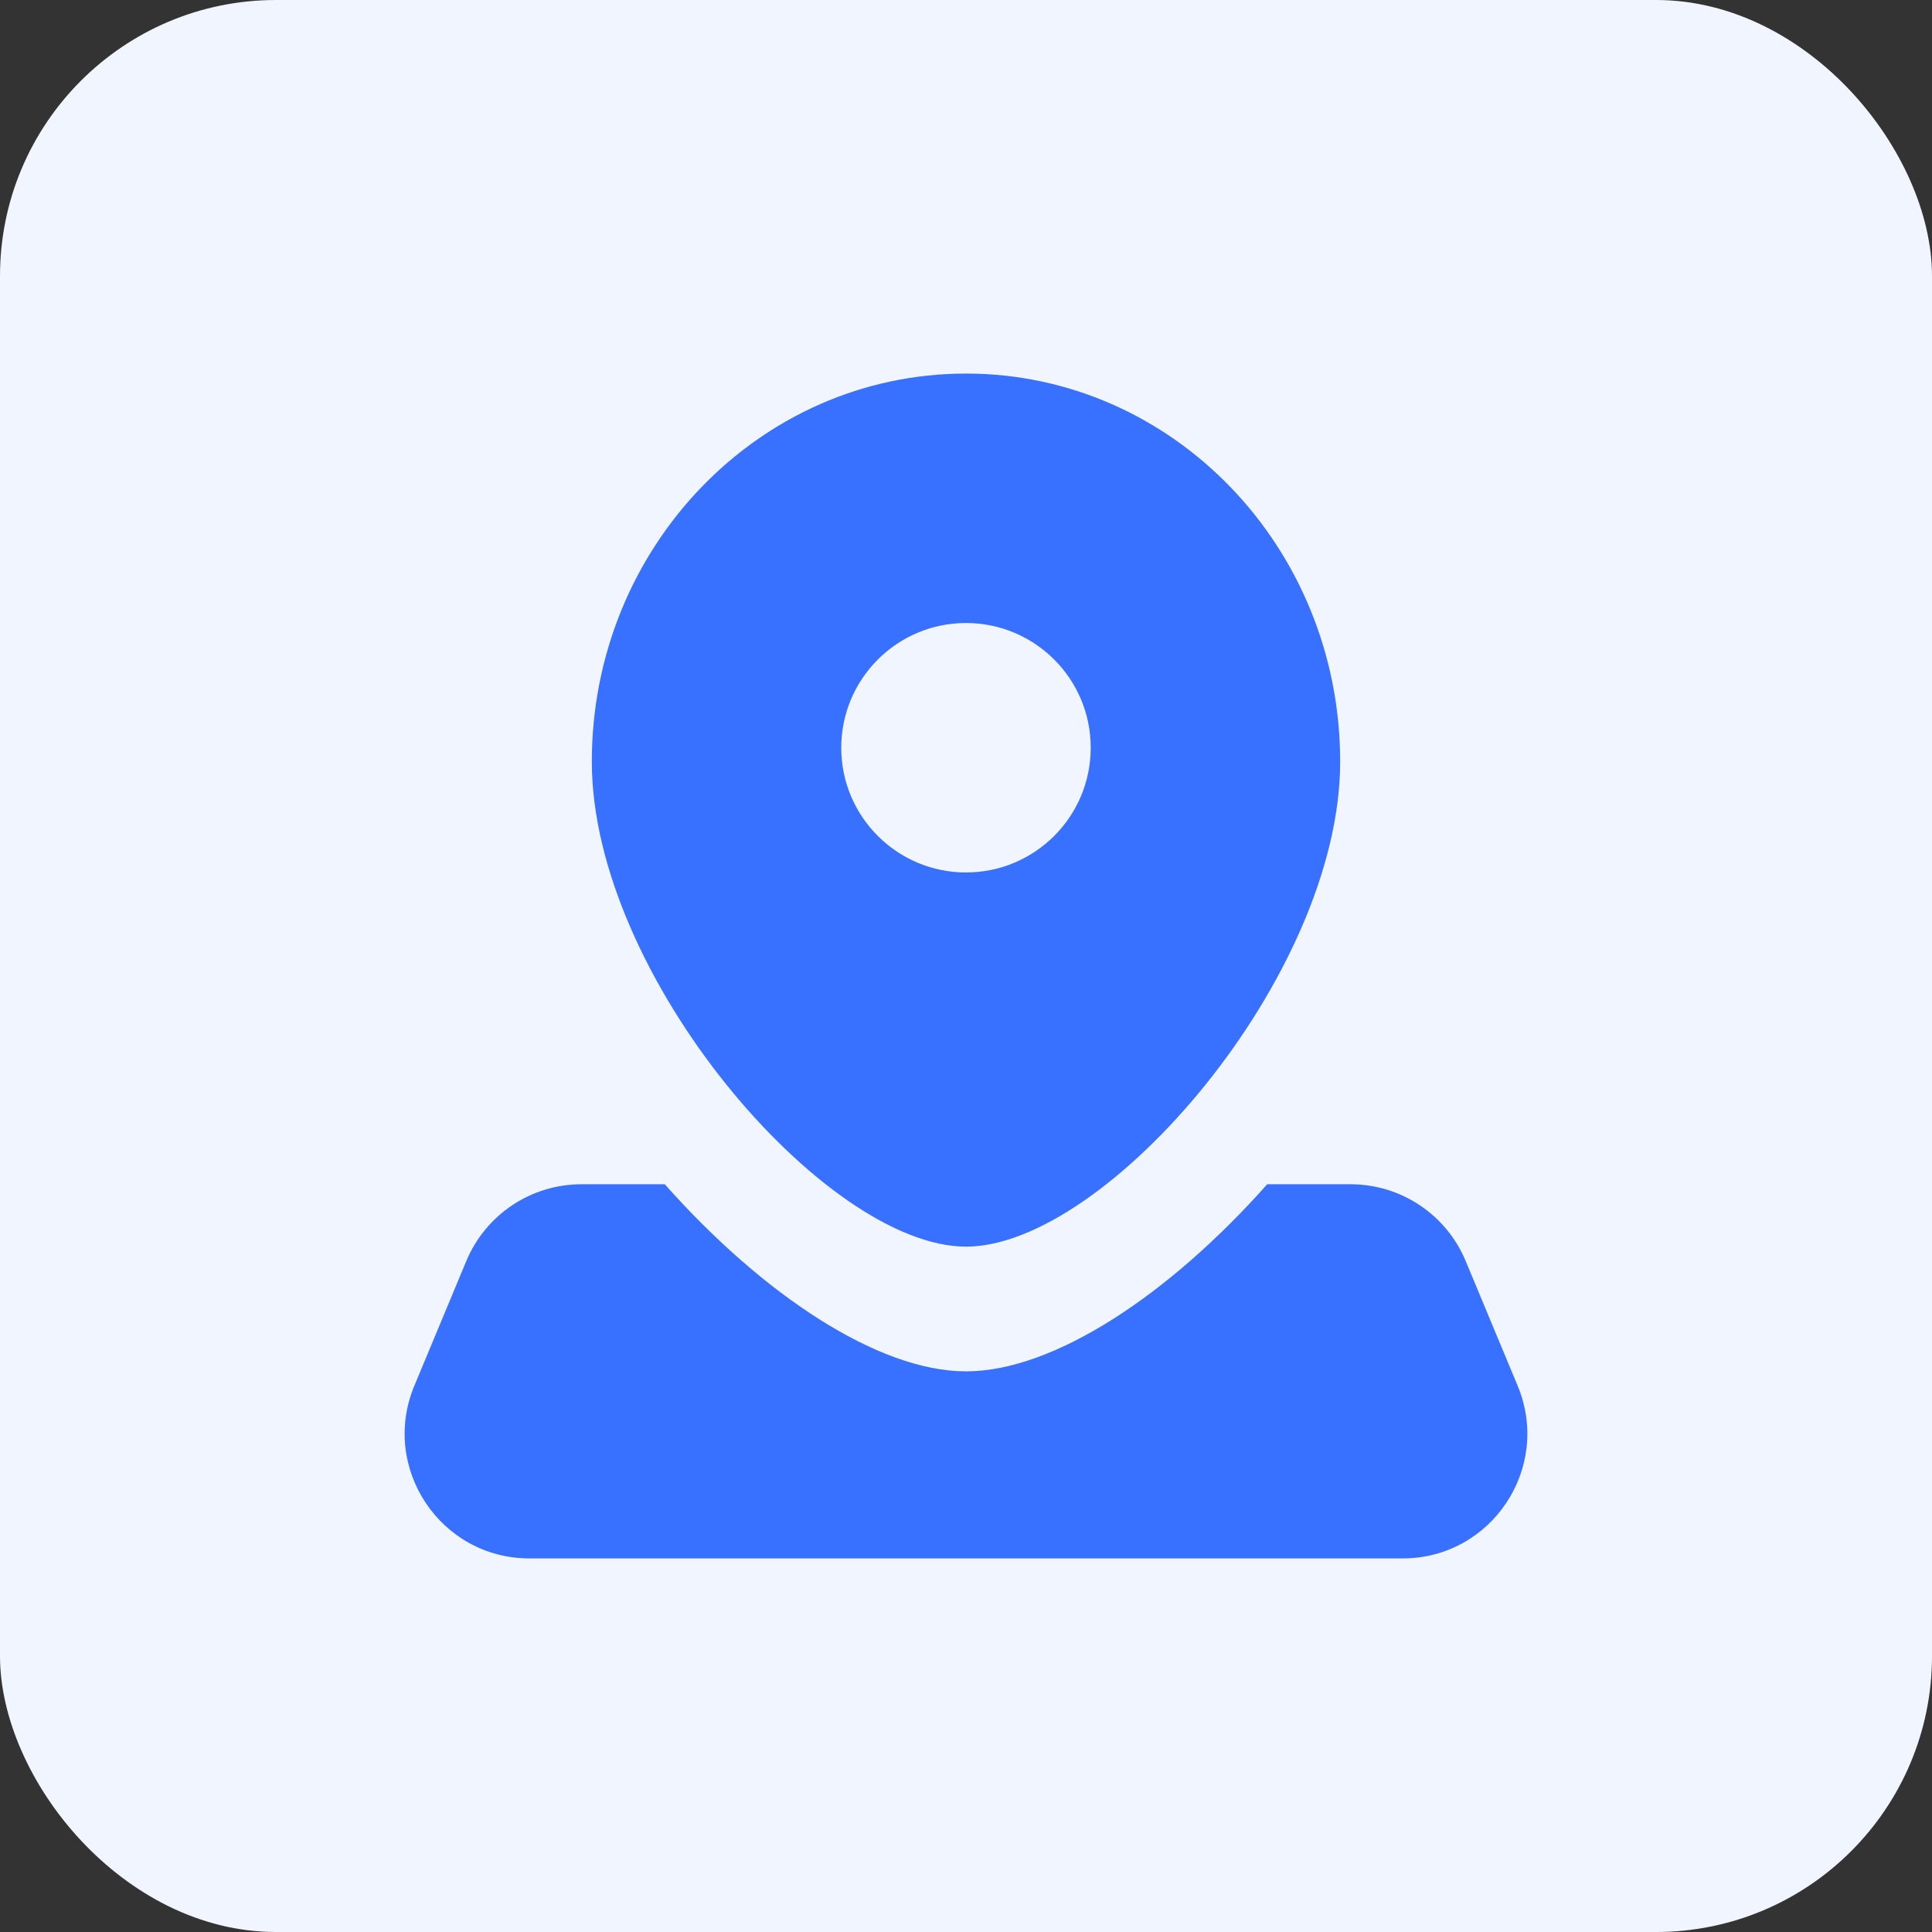
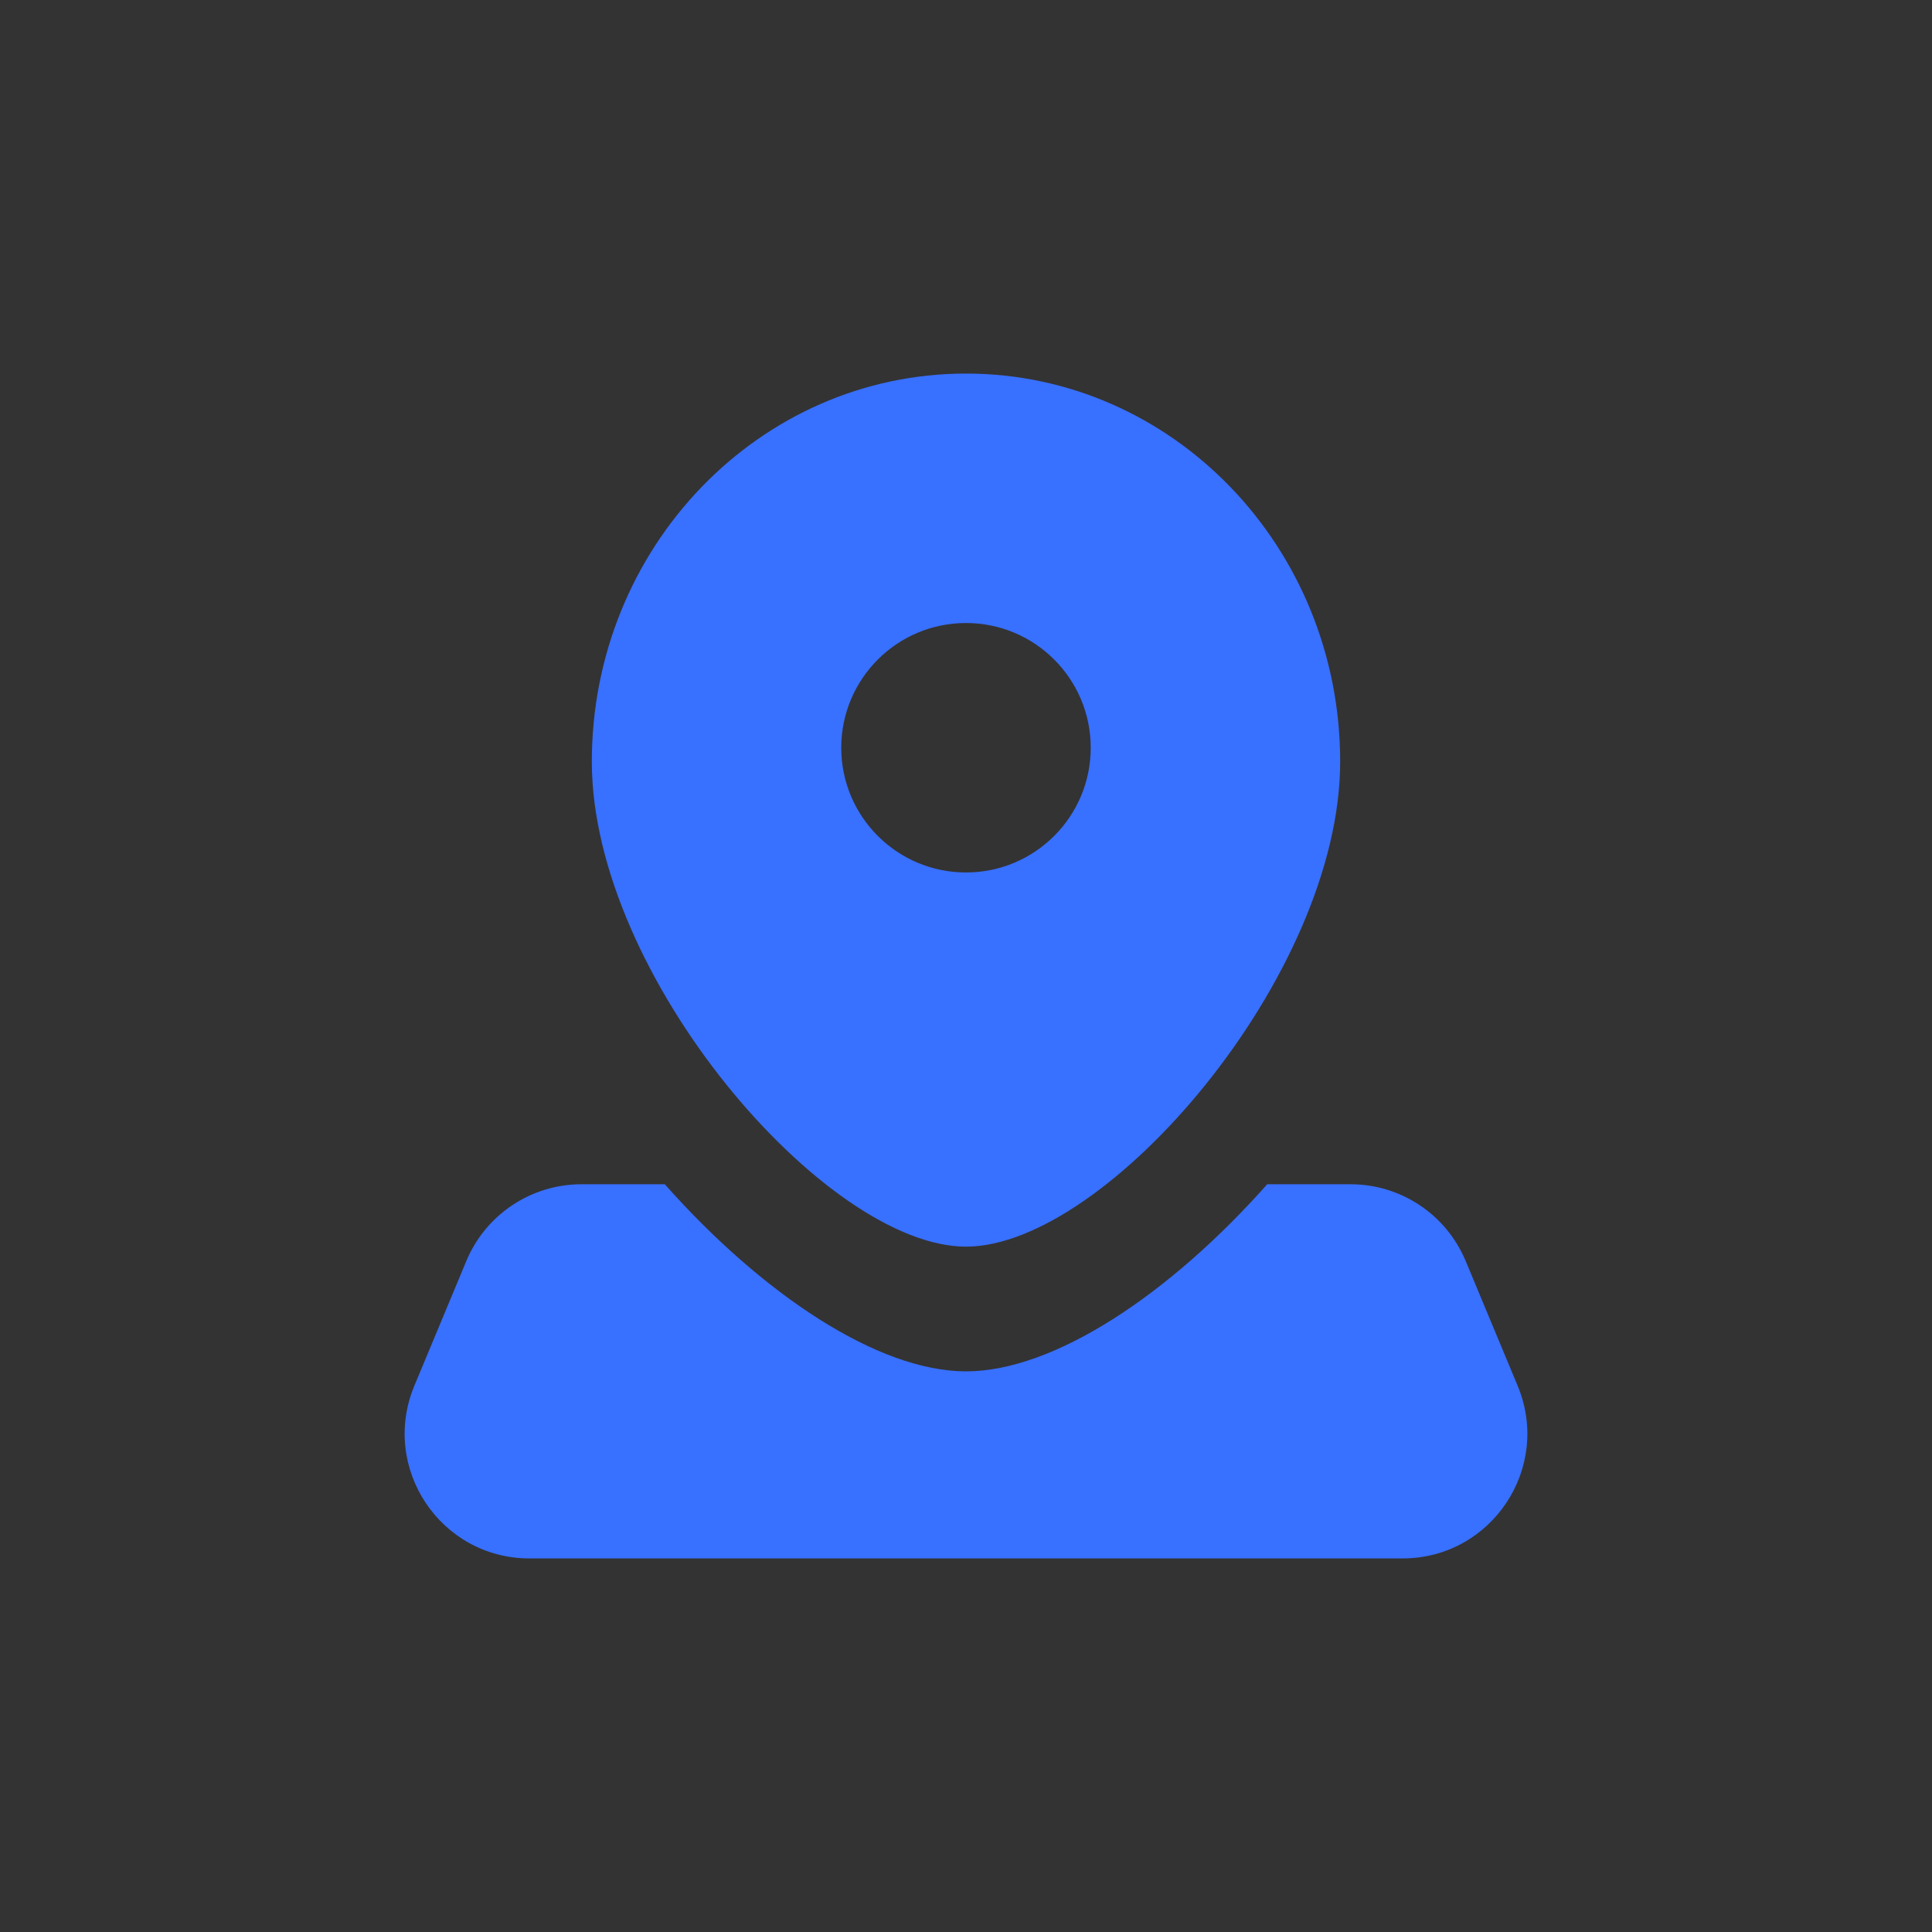
<svg xmlns="http://www.w3.org/2000/svg" width="70" height="70" viewBox="0 0 70 70" fill="none">
  <rect x="0" y="0" width="70" height="70" fill="#333333" stroke="none" />
-   <rect width="70" height="70" rx="10" fill="#F1F5FF" />
  <path d="M24.087 42.908C27.628 46.899 31.813 49.687 35 49.687C38.187 49.687 42.372 46.899 45.913 42.908H48.934C50.758 42.908 52.403 44.005 53.105 45.69L54.987 50.208C56.227 53.185 54.041 56.465 50.816 56.465H19.184C15.959 56.465 13.773 53.184 15.013 50.208L16.895 45.69C17.597 44.006 19.242 42.908 21.066 42.908H24.087ZM35 13.535C42.487 13.535 48.556 19.829 48.557 27.594C48.557 35.358 40.084 45.168 35 45.168C29.916 45.168 21.443 35.358 21.443 27.594C21.444 19.829 27.513 13.535 35 13.535ZM35 22.573C32.504 22.573 30.481 24.596 30.48 27.092C30.48 29.587 32.504 31.611 35 31.611C37.496 31.611 39.519 29.587 39.519 27.092C39.519 24.596 37.496 22.573 35 22.573Z" fill="#3870FF" />
</svg>